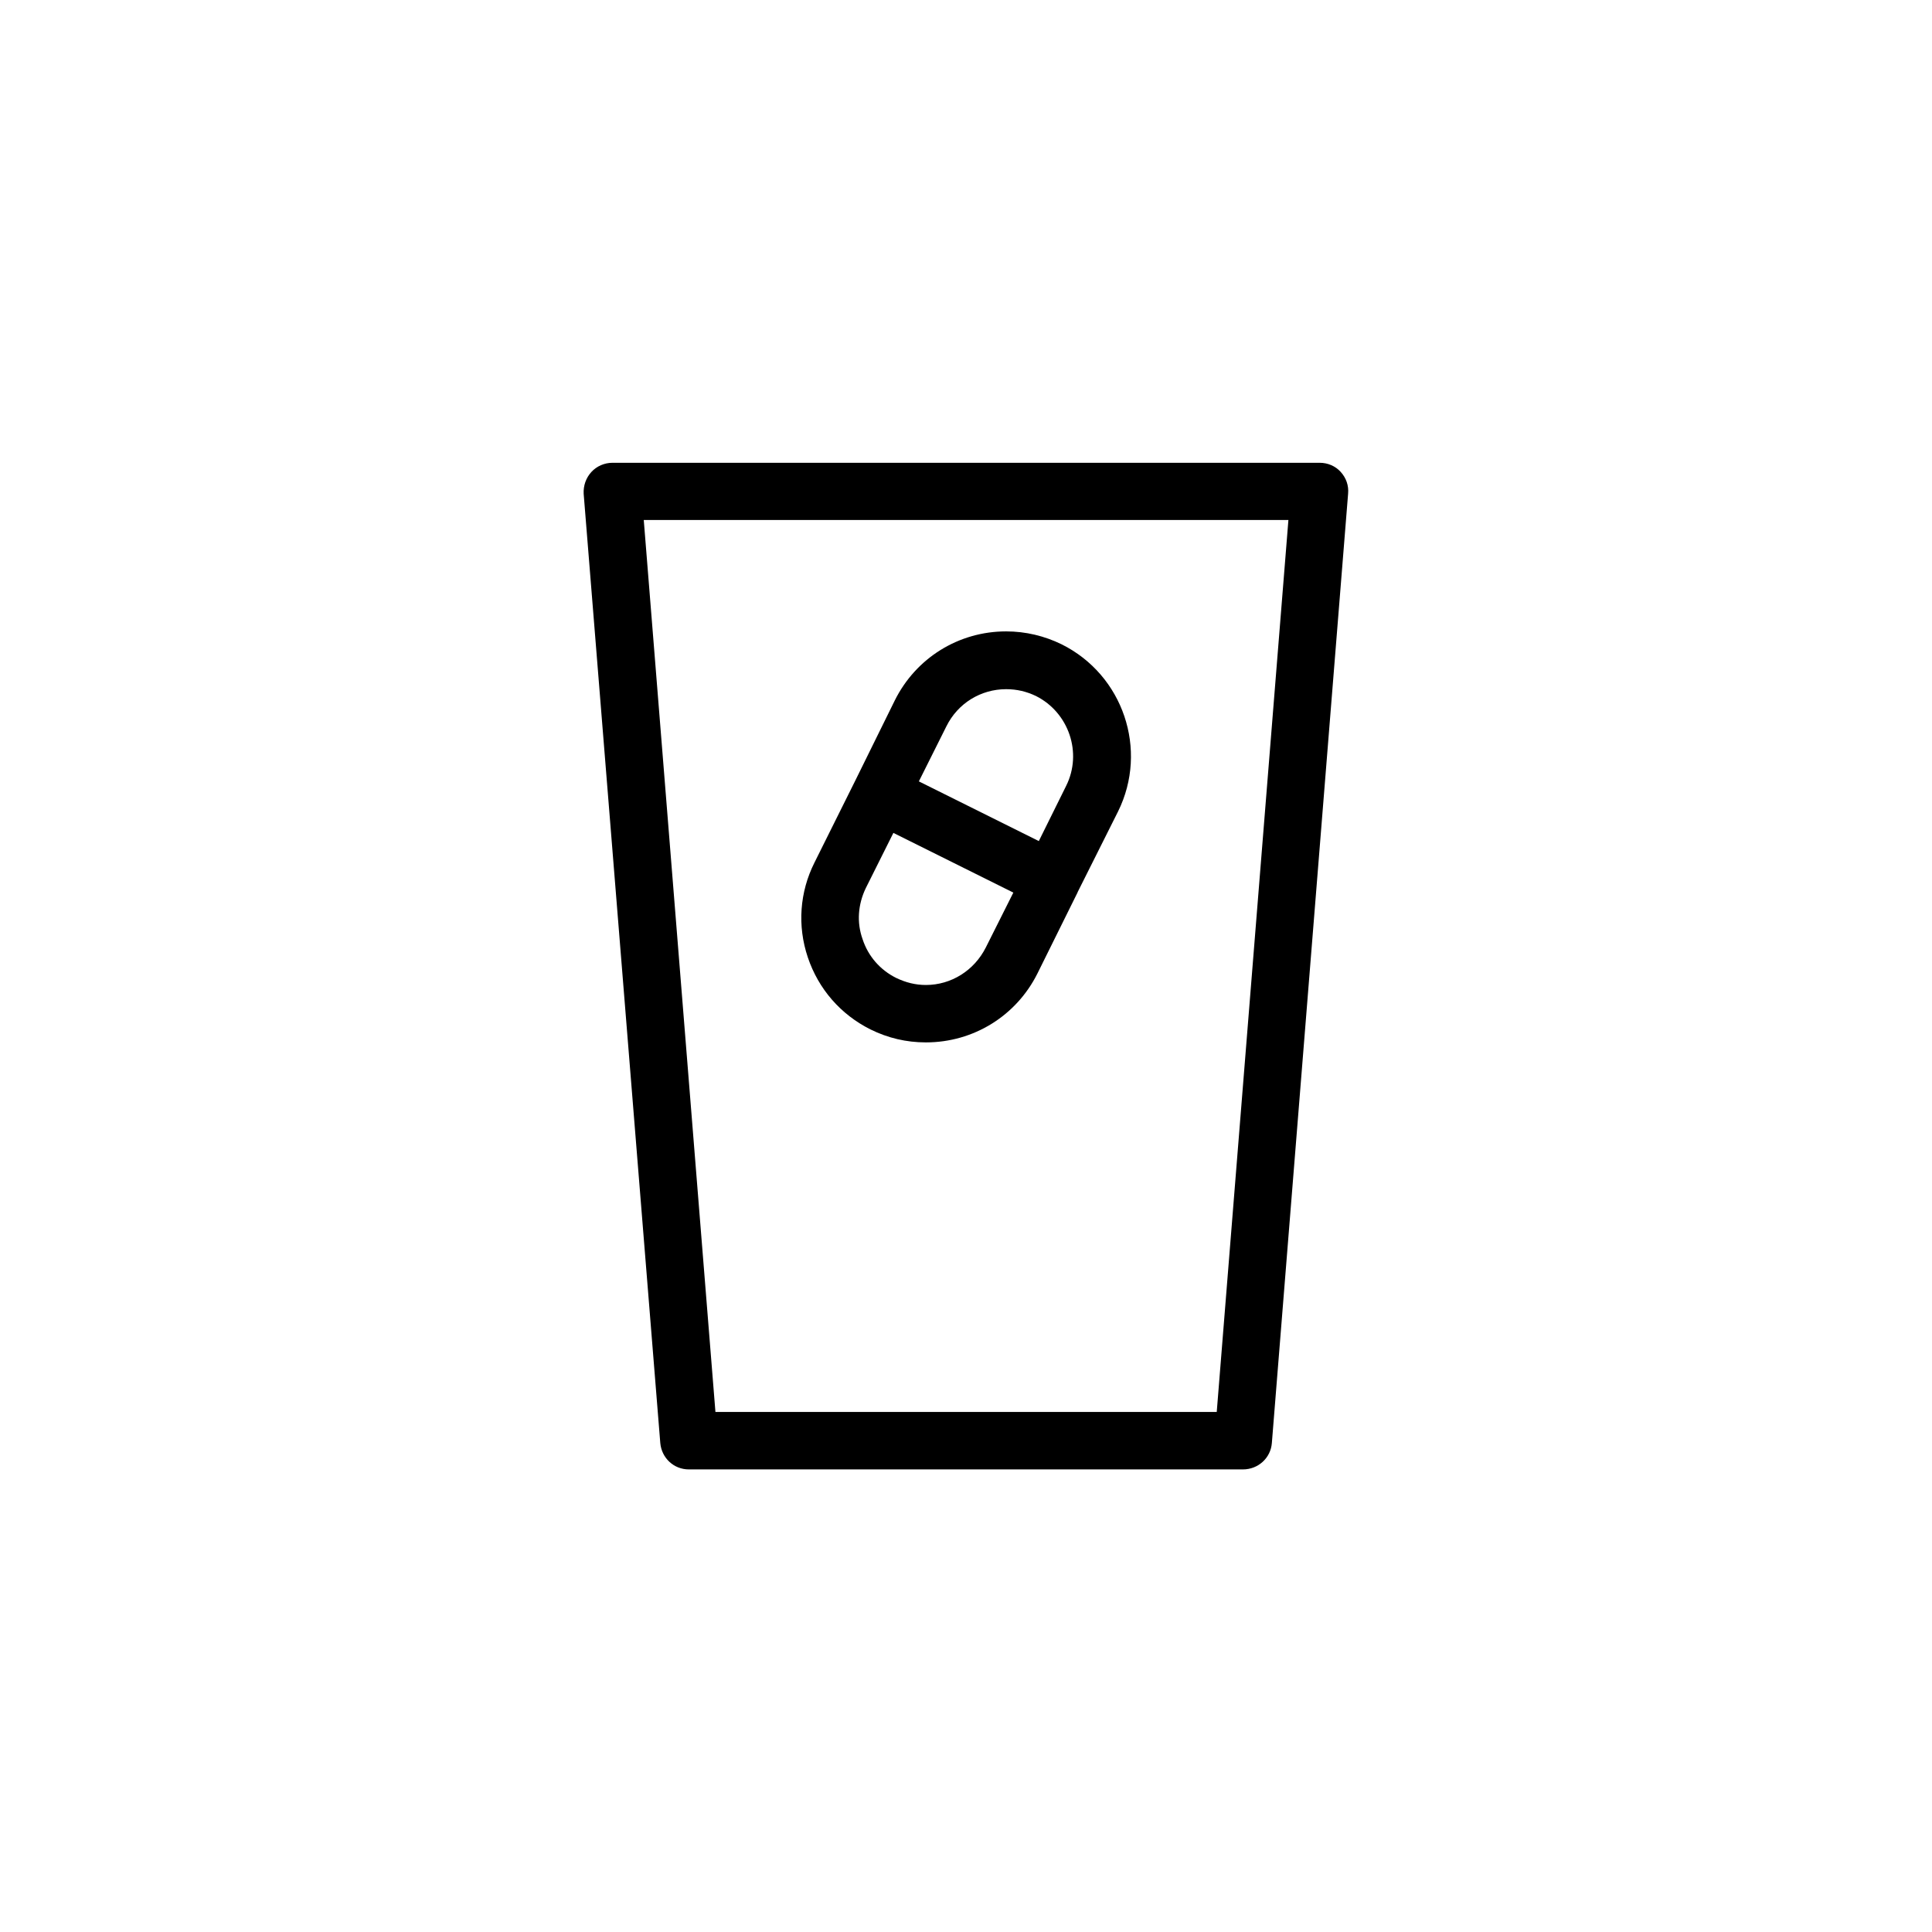
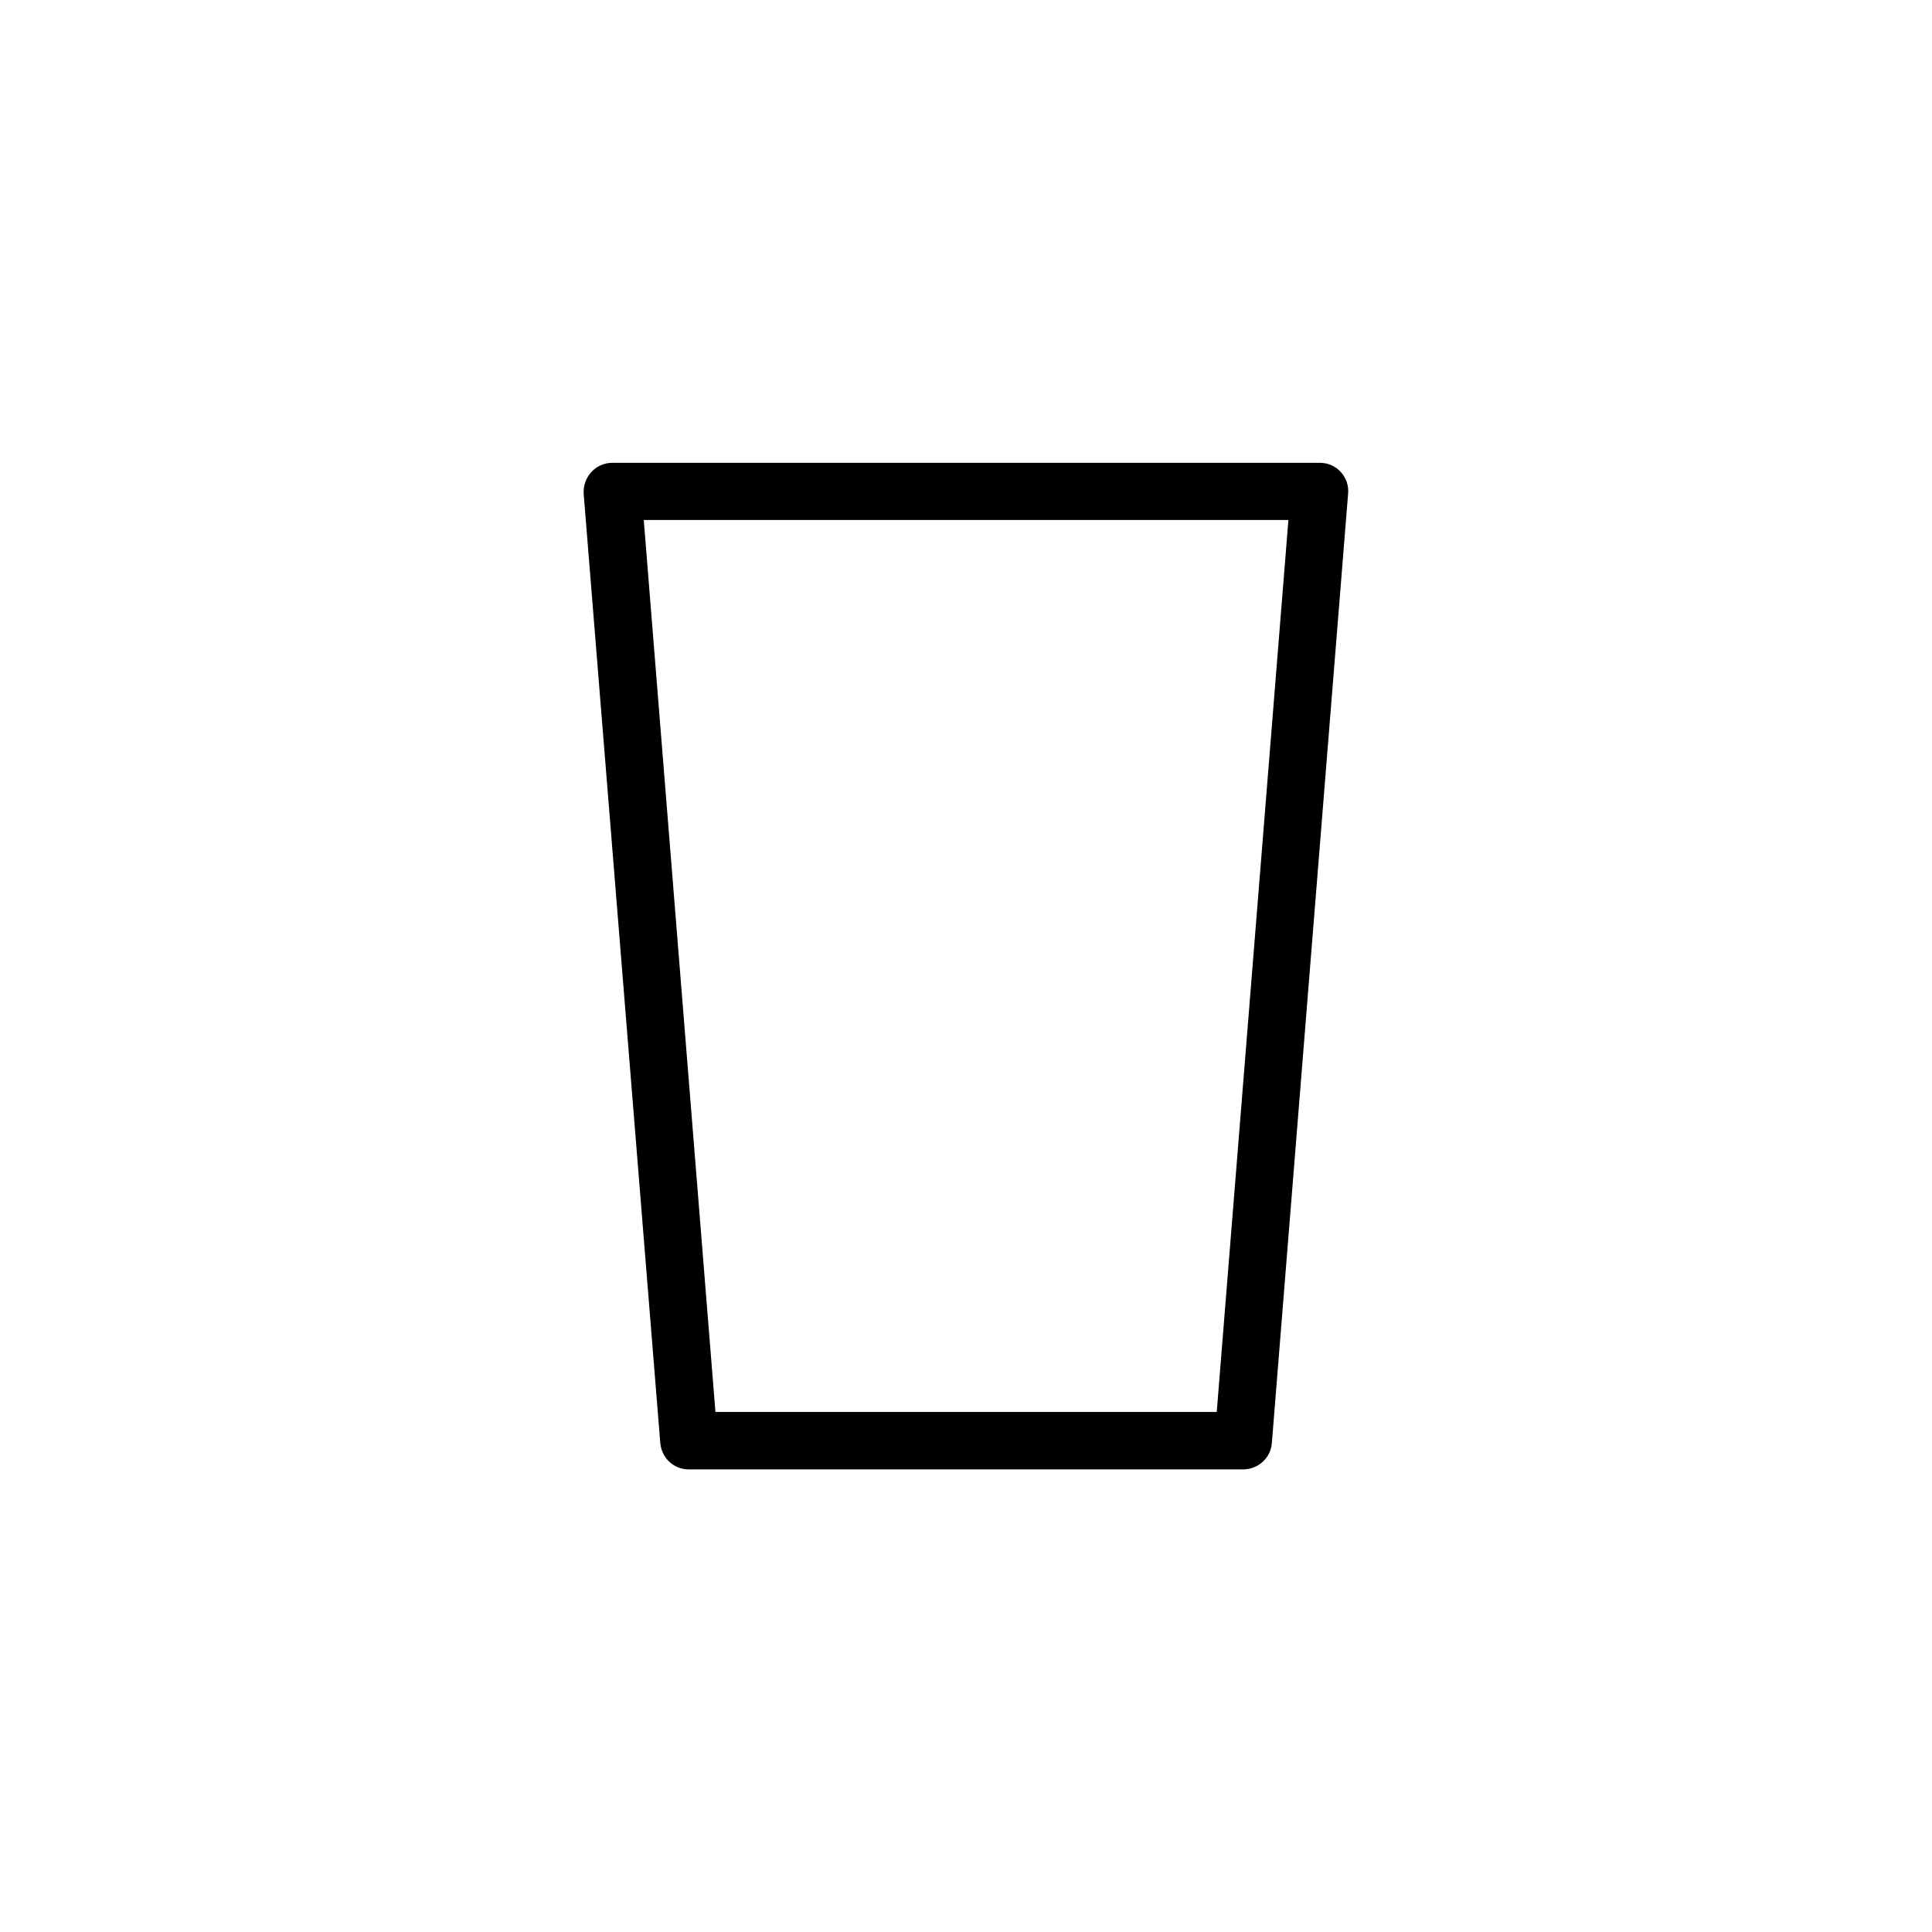
<svg xmlns="http://www.w3.org/2000/svg" fill="#000000" width="800px" height="800px" version="1.1" viewBox="144 144 512 512">
  <g>
-     <path d="m374.71 416.82c4.586 2.266 9.473 3.426 14.66 3.426 12.645 0 23.98-7.055 29.574-18.289l10.629-21.461v-0.051l10.73-21.41c8.062-16.324 1.359-36.172-14.965-44.285-4.531-2.215-9.52-3.426-14.707-3.426-12.594 0-23.93 7.055-29.523 18.34l-10.578 21.461-10.684 21.461c-3.93 7.809-4.582 16.777-1.762 25.141 2.82 8.363 8.664 15.113 16.625 19.094zm14.66-11.789c-2.769 0-5.34-0.656-7.859-1.863-4.281-2.117-7.457-5.793-8.918-10.277-1.609-4.484-1.207-9.27 0.859-13.551l7.305-14.613 31.789 15.82-7.305 14.562c-3.074 6.094-9.168 9.922-15.871 9.922zm21.262-78.391c2.82 0 5.391 0.605 7.91 1.812 8.715 4.383 12.344 15.062 8.012 23.781l-7.258 14.66-31.789-15.82 7.305-14.609c3.023-6.098 9.121-9.824 15.82-9.824z" />
    <path d="m499.3 269.06c-1.41-1.562-3.426-2.418-5.594-2.418h-187.37c-2.168 0-4.231 0.906-5.644 2.469-1.41 1.562-2.117 3.578-2.016 5.742l20.305 251.55c0.352 3.981 3.578 7.004 7.559 7.004h146.86c4.031 0 7.356-3.023 7.656-7.004l20.203-251.55c0.203-2.164-0.5-4.18-1.961-5.793zm-32.852 249.13h-132.85l-18.996-236.39h170.84z" />
  </g>
</svg>